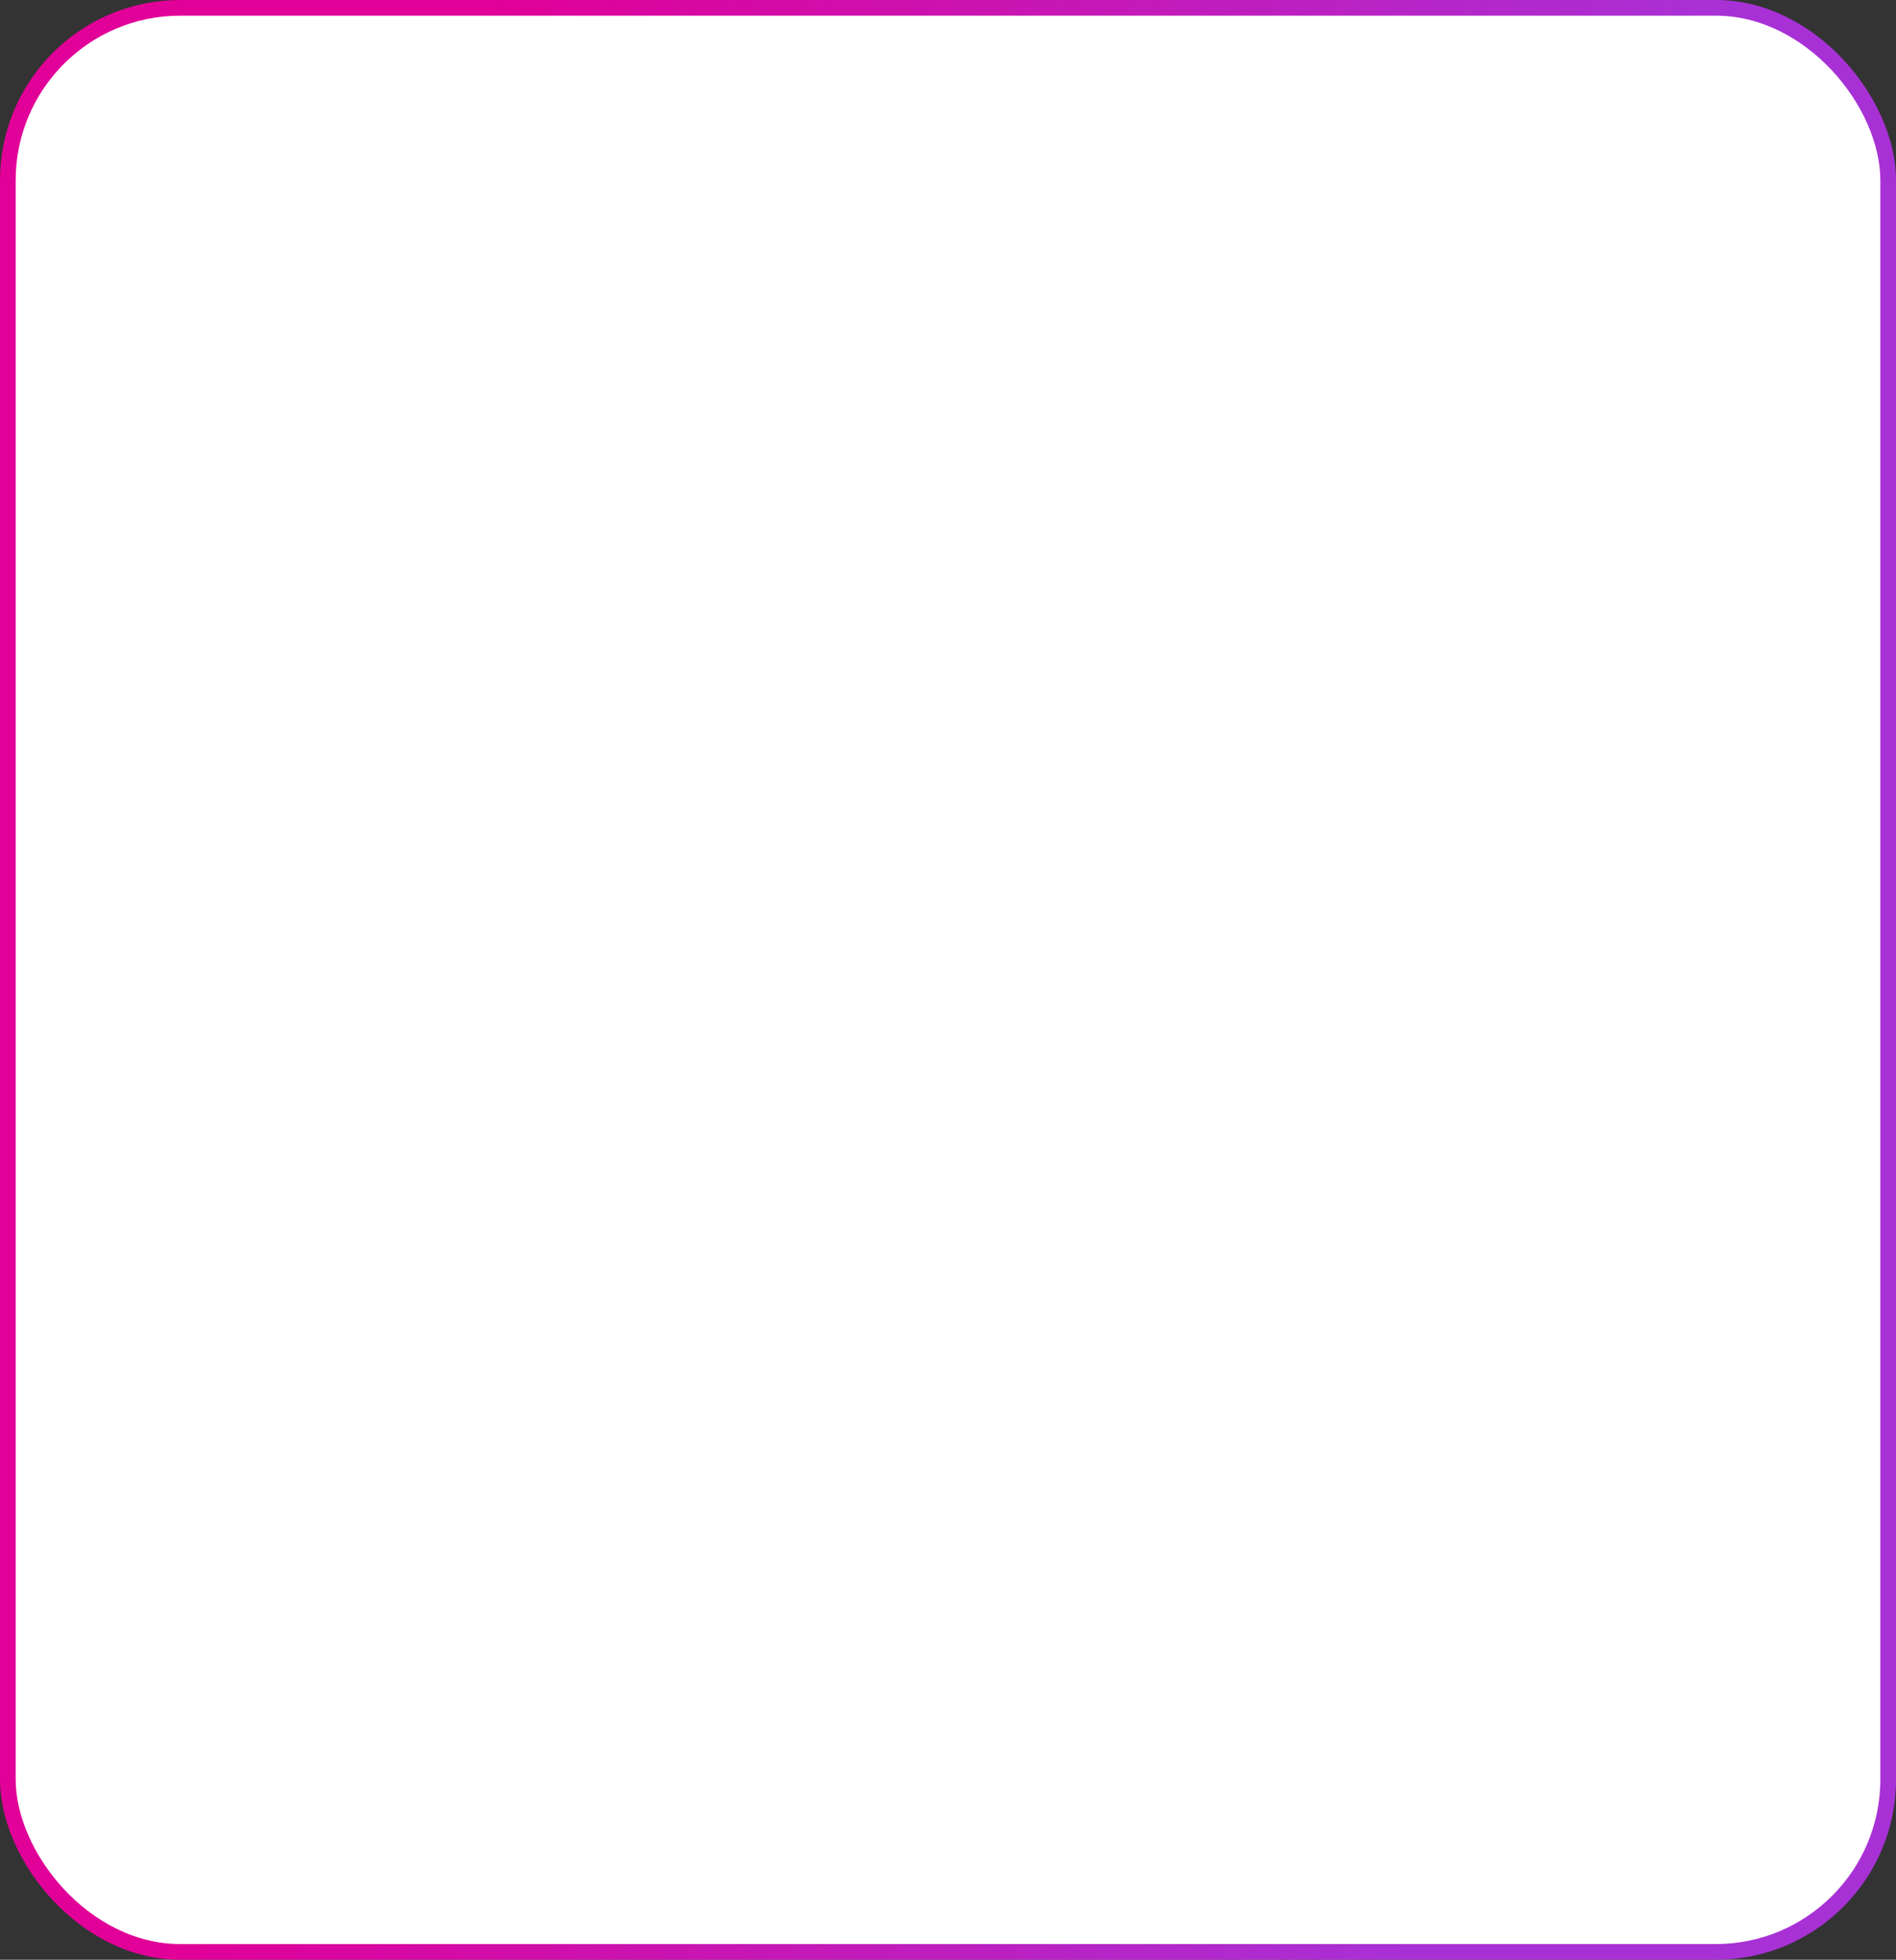
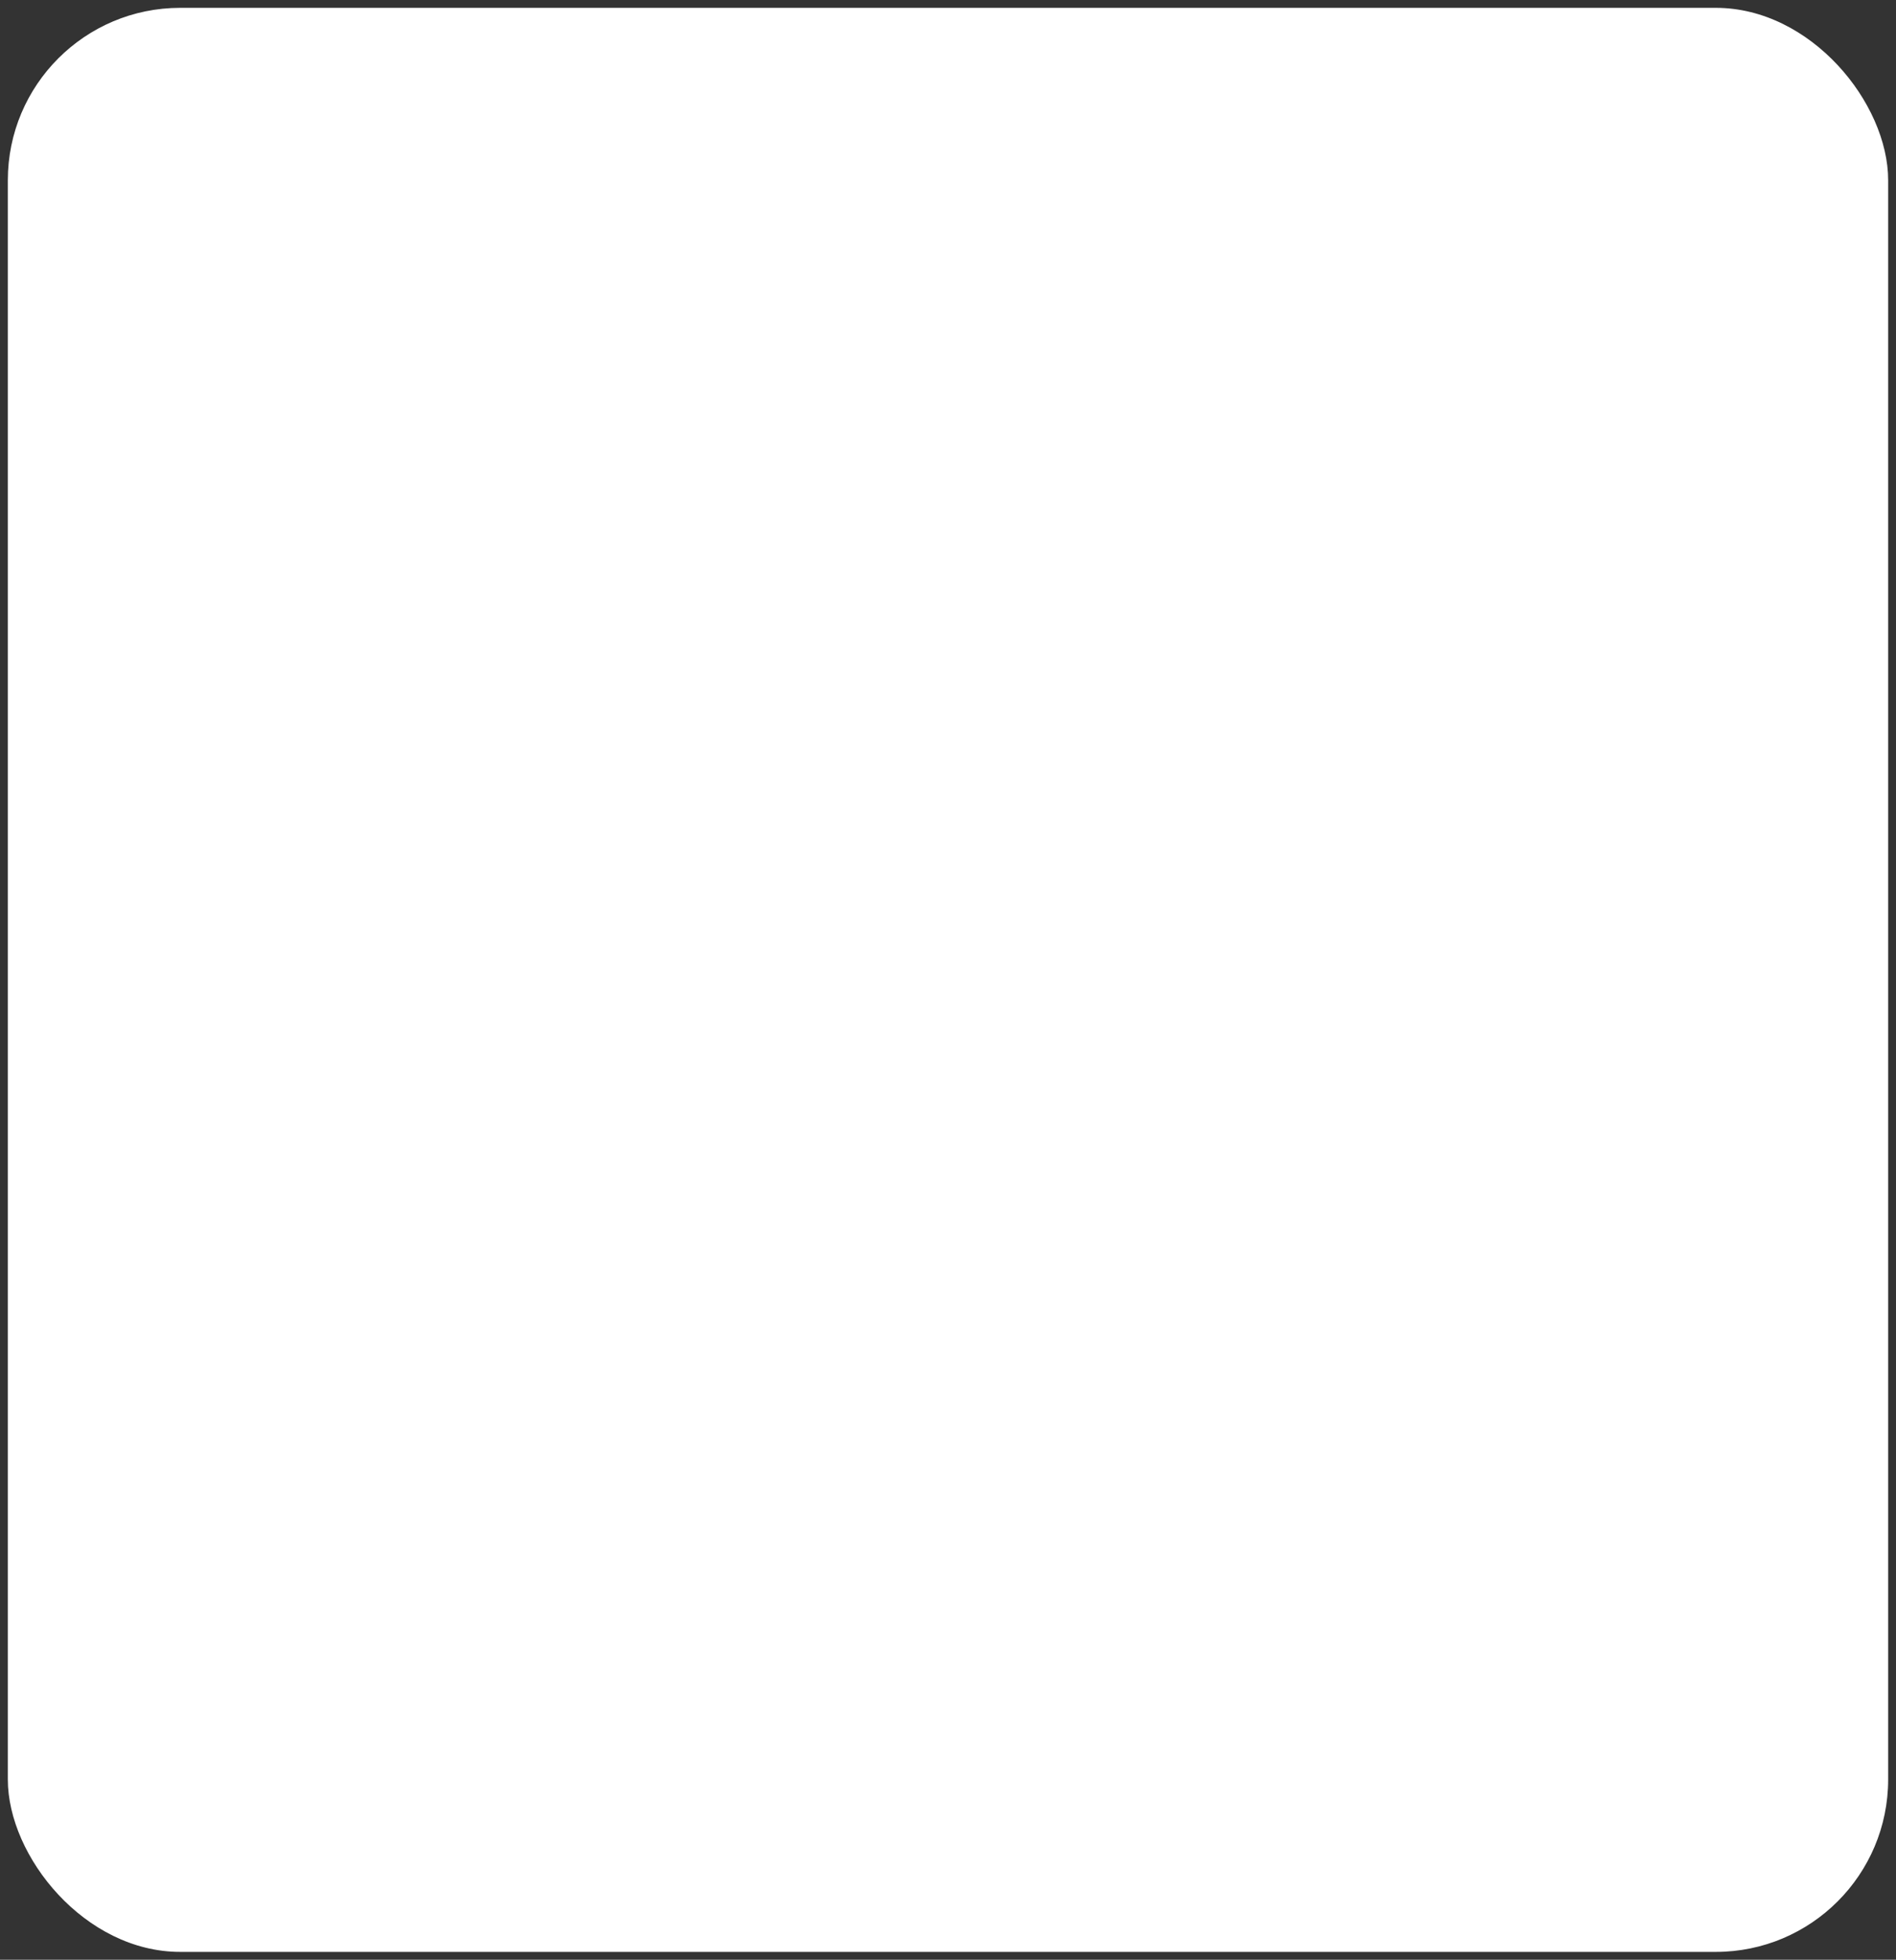
<svg xmlns="http://www.w3.org/2000/svg" width="242px" height="250px" viewBox="0 0 242 250" fill="none" aria-hidden="true">
  <rect x="0" y="0" width="242" height="250" fill="#333333" stroke="none" />
  <rect x="1" y="1" width="240" height="248" rx="22" fill="white" />
-   <rect x="1" y="1" width="240" height="248" rx="22" stroke="url(#paint0_linear_71_18266dab9e29c719)" stroke-width="2" stroke-linecap="round" />
  <defs>
    <linearGradient class="cerosgradient" data-cerosgradient="true" id="CerosGradient_id30fe5912a" gradientUnits="userSpaceOnUse" x1="50%" y1="100%" x2="50%" y2="0%">
      <stop offset="0%" stop-color="#d1d1d1" />
      <stop offset="100%" stop-color="#d1d1d1" />
    </linearGradient>
    <linearGradient id="paint0_linear_71_18266dab9e29c719" x1="180.08" y1="249" x2="25.732" y2="223.946" gradientUnits="userSpaceOnUse">
      <stop stop-color="#A831D6" />
      <stop offset="1" stop-color="#E10098" />
    </linearGradient>
  </defs>
</svg>